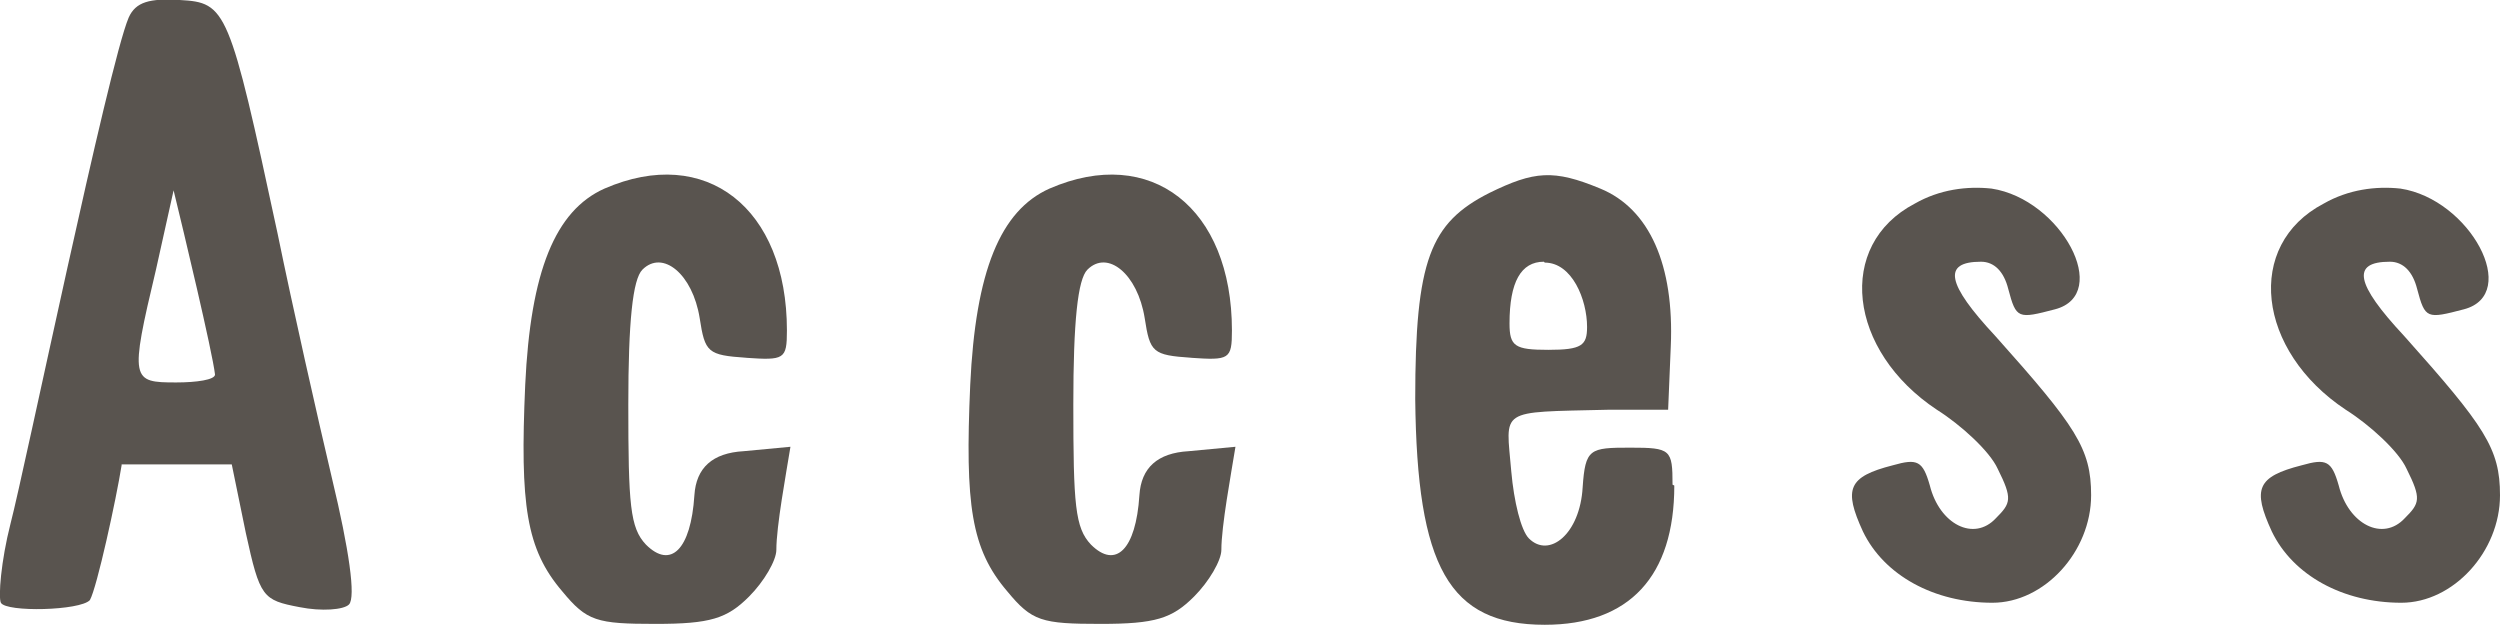
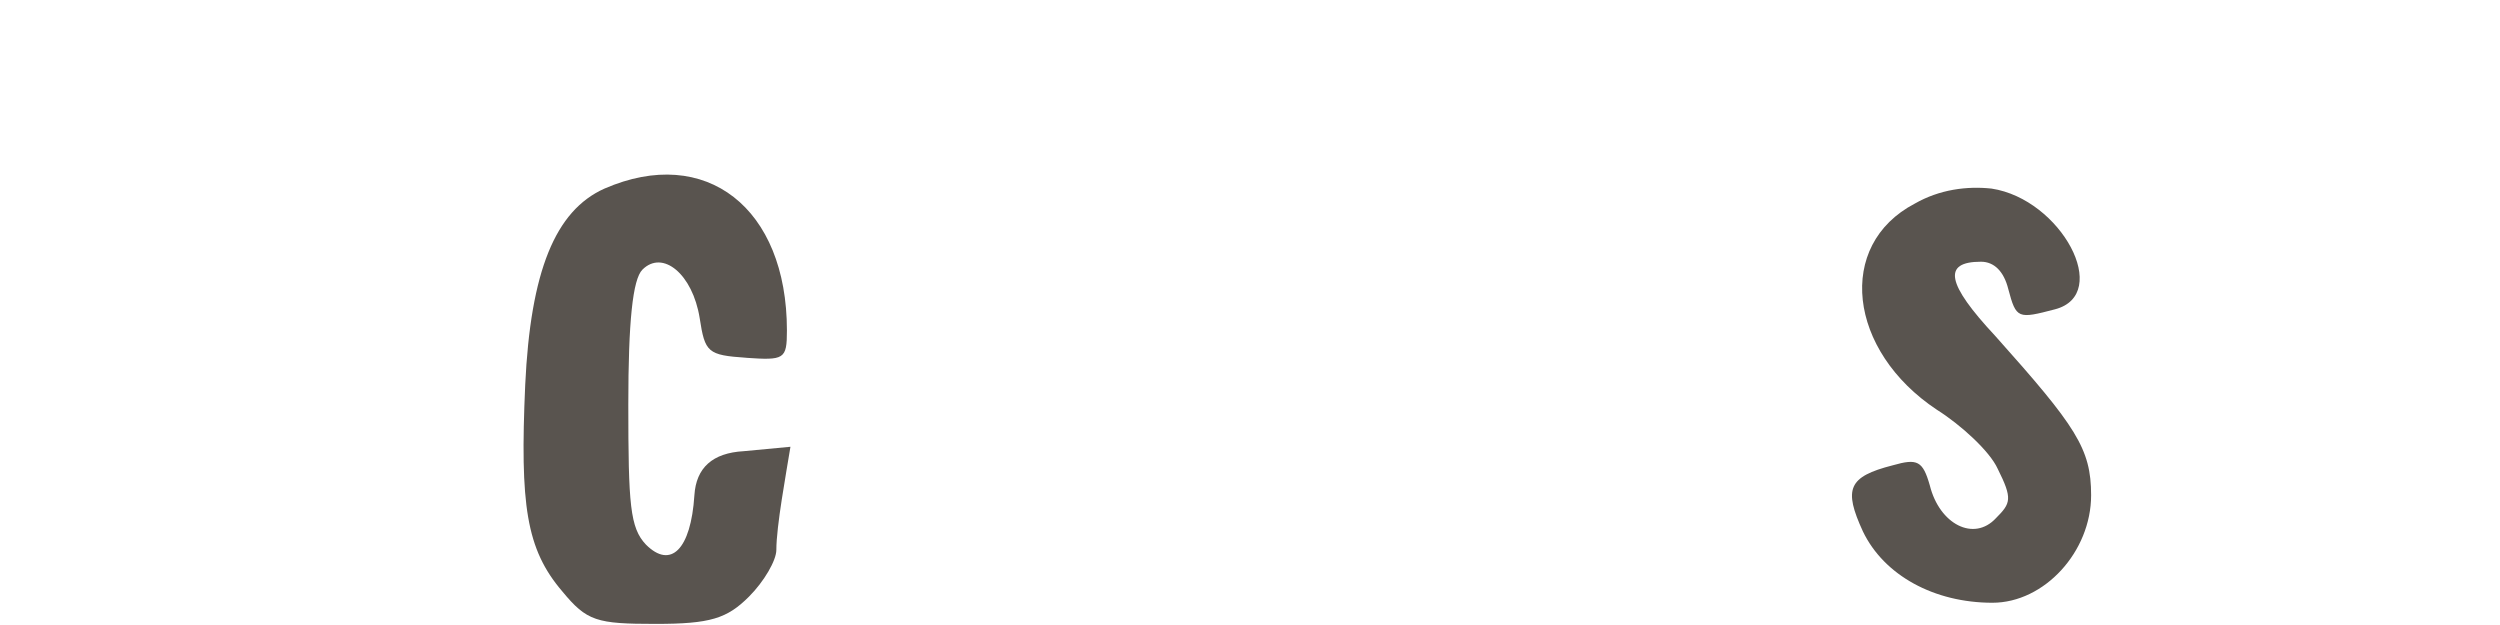
<svg xmlns="http://www.w3.org/2000/svg" id="_レイヤー_2" viewBox="0 0 28.37 7.09">
  <defs>
    <style>.cls-1{isolation:isolate;}.cls-2{fill:#59544f;stroke-width:0px;}</style>
  </defs>
  <g id="_レイヤー_1-2">
    <g id="QUALITY" class="cls-1">
      <g class="cls-1">
-         <path class="cls-2" d="m1.38,5.28c-.06.38-.28,1.39-.36,1.53-.11.12-.95.14-1.01.03-.03-.06,0-.47.11-.9C.28,5.33,1.23.74,1.46.2,1.54.02,1.7-.02,2.04,0c.53.03.56.09,1.11,2.65.17.83.45,2.07.62,2.79.19.79.27,1.34.19,1.42-.06.06-.31.08-.56.03-.42-.08-.45-.11-.61-.84l-.16-.78h-1.25Zm.59-3.12l-.2.9c-.3,1.26-.28,1.28.23,1.28.23,0,.44-.03.44-.09-.03-.26-.36-1.64-.47-2.09Z" />
        <path class="cls-2" d="m8.47,4.06c-.44-.03-.47-.06-.53-.45-.08-.5-.42-.78-.65-.55-.11.11-.16.59-.16,1.53,0,1.14.02,1.4.2,1.59.28.28.51.06.55-.56q.03-.47.56-.5l.53-.05c-.05.31-.16.9-.16,1.17,0,.12-.14.36-.31.53-.25.25-.44.31-1.06.31-.67,0-.78-.03-1.06-.37-.41-.48-.48-.98-.42-2.34.06-1.29.34-1.98.9-2.23,1.15-.5,2.07.22,2.07,1.61,0,.33-.03.34-.47.31Z" />
-         <path class="cls-2" d="m13.52,4.06c-.44-.03-.47-.06-.53-.45-.08-.5-.42-.78-.65-.55-.11.11-.16.59-.16,1.53,0,1.14.02,1.4.2,1.59.28.28.51.06.55-.56q.03-.47.56-.5l.53-.05c-.05.31-.16.9-.16,1.17,0,.12-.14.36-.31.53-.25.25-.44.31-1.06.31-.67,0-.78-.03-1.06-.37-.41-.48-.48-.98-.42-2.34.06-1.29.34-1.98.9-2.23,1.15-.5,2.07.22,2.07,1.61,0,.33-.03.34-.47.31Z" />
-         <path class="cls-2" d="m19,5.51c0,1.03-.51,1.58-1.47,1.58-1.09,0-1.45-.66-1.47-2.56,0-1.58.17-2,.84-2.34.51-.25.73-.27,1.26-.05.56.23.84.87.8,1.79l-.03.72h-.69c-1.25.03-1.15-.02-1.09.7.03.34.11.67.2.76.23.23.58-.05.61-.58.03-.44.08-.45.54-.45s.48.02.48.42Zm-1.48-2.54c-.26,0-.39.23-.39.7,0,.26.06.3.44.3s.44-.05.44-.26c0-.31-.17-.73-.48-.73Z" />
        <path class="cls-2" d="m22.64,3.81c.92,1.03,1.09,1.28,1.09,1.81,0,.64-.53,1.22-1.12,1.22-.66,0-1.23-.31-1.47-.81-.22-.48-.17-.62.34-.75.28-.08.34-.05.42.23.11.44.5.64.75.37.17-.17.19-.22.02-.56-.09-.2-.42-.5-.69-.67-1.01-.67-1.15-1.87-.25-2.34.28-.16.59-.2.87-.17.79.12,1.37,1.2.72,1.37-.42.11-.44.11-.53-.23-.05-.2-.16-.31-.31-.31-.44,0-.39.25.16.84Z" />
-         <path class="cls-2" d="m27.28,3.81c.92,1.03,1.09,1.28,1.09,1.81,0,.64-.53,1.22-1.12,1.22-.66,0-1.23-.31-1.47-.81-.22-.48-.17-.62.34-.75.28-.08.34-.05.42.23.11.44.5.64.75.37.17-.17.19-.22.02-.56-.09-.2-.42-.5-.69-.67-1.01-.67-1.15-1.87-.25-2.34.28-.16.59-.2.87-.17.79.12,1.37,1.2.72,1.37-.42.11-.44.11-.53-.23-.05-.2-.16-.31-.31-.31-.44,0-.39.25.16.84Z" />
      </g>
    </g>
  </g>
</svg>